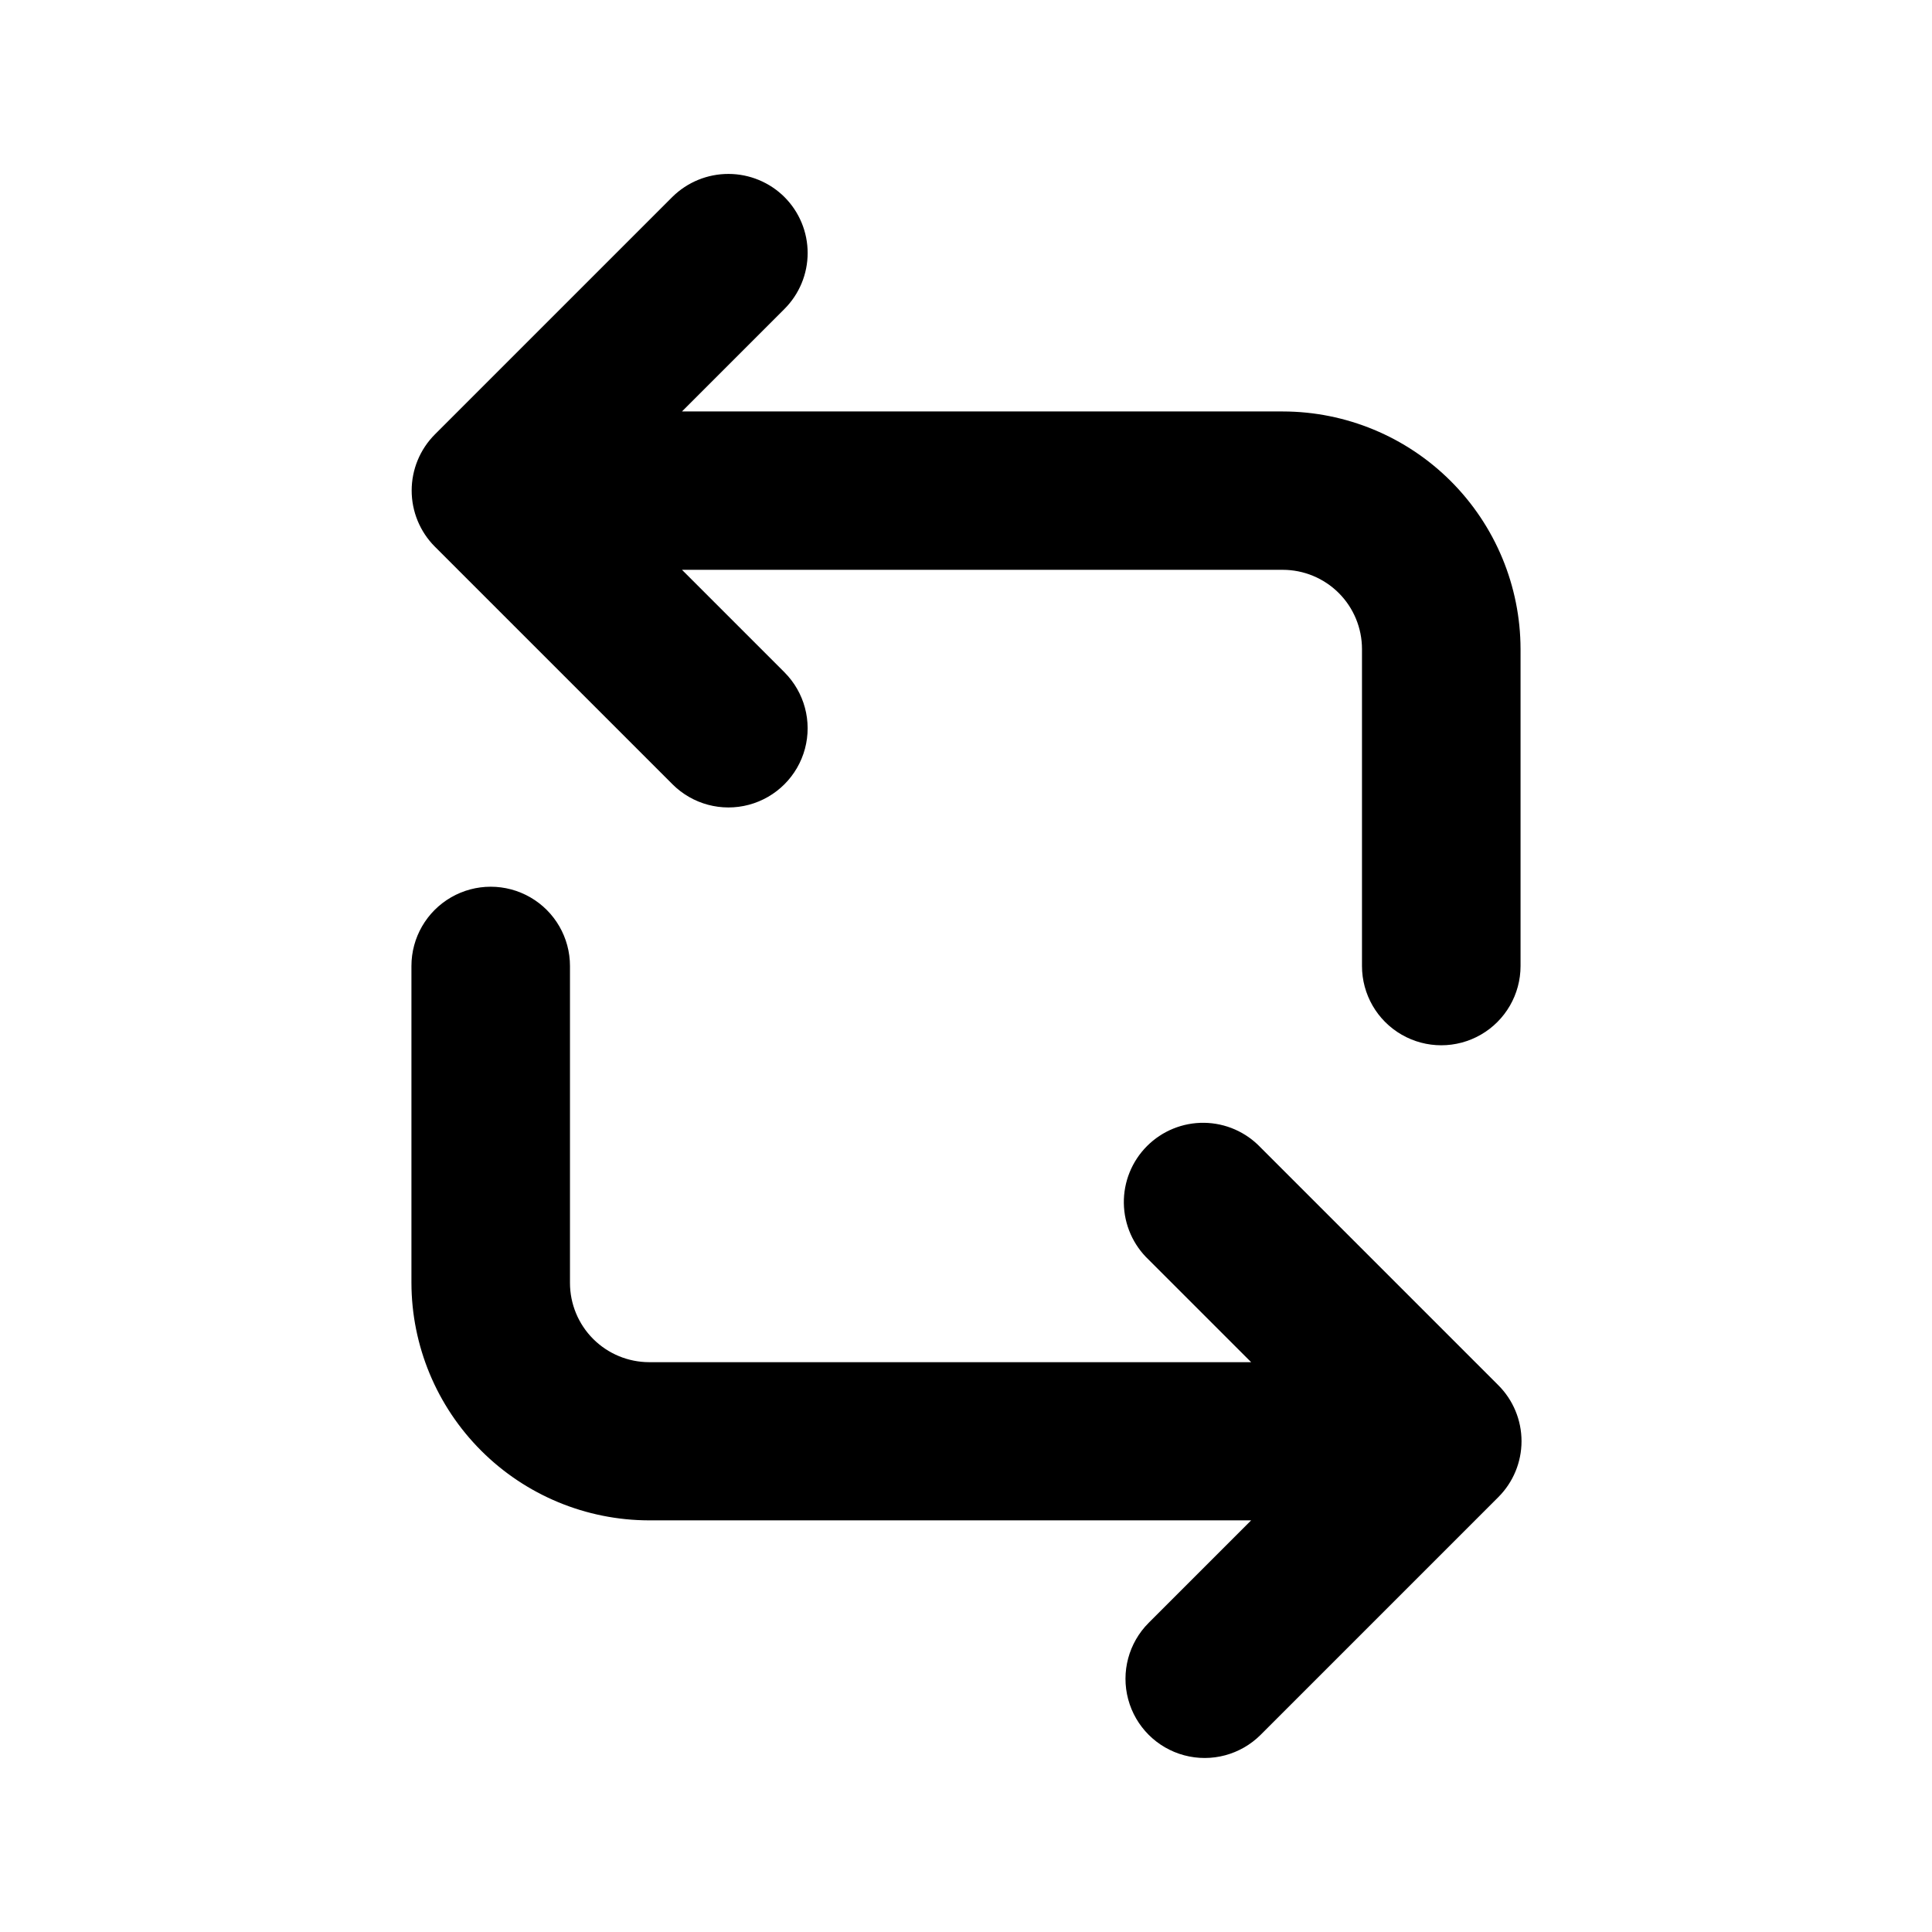
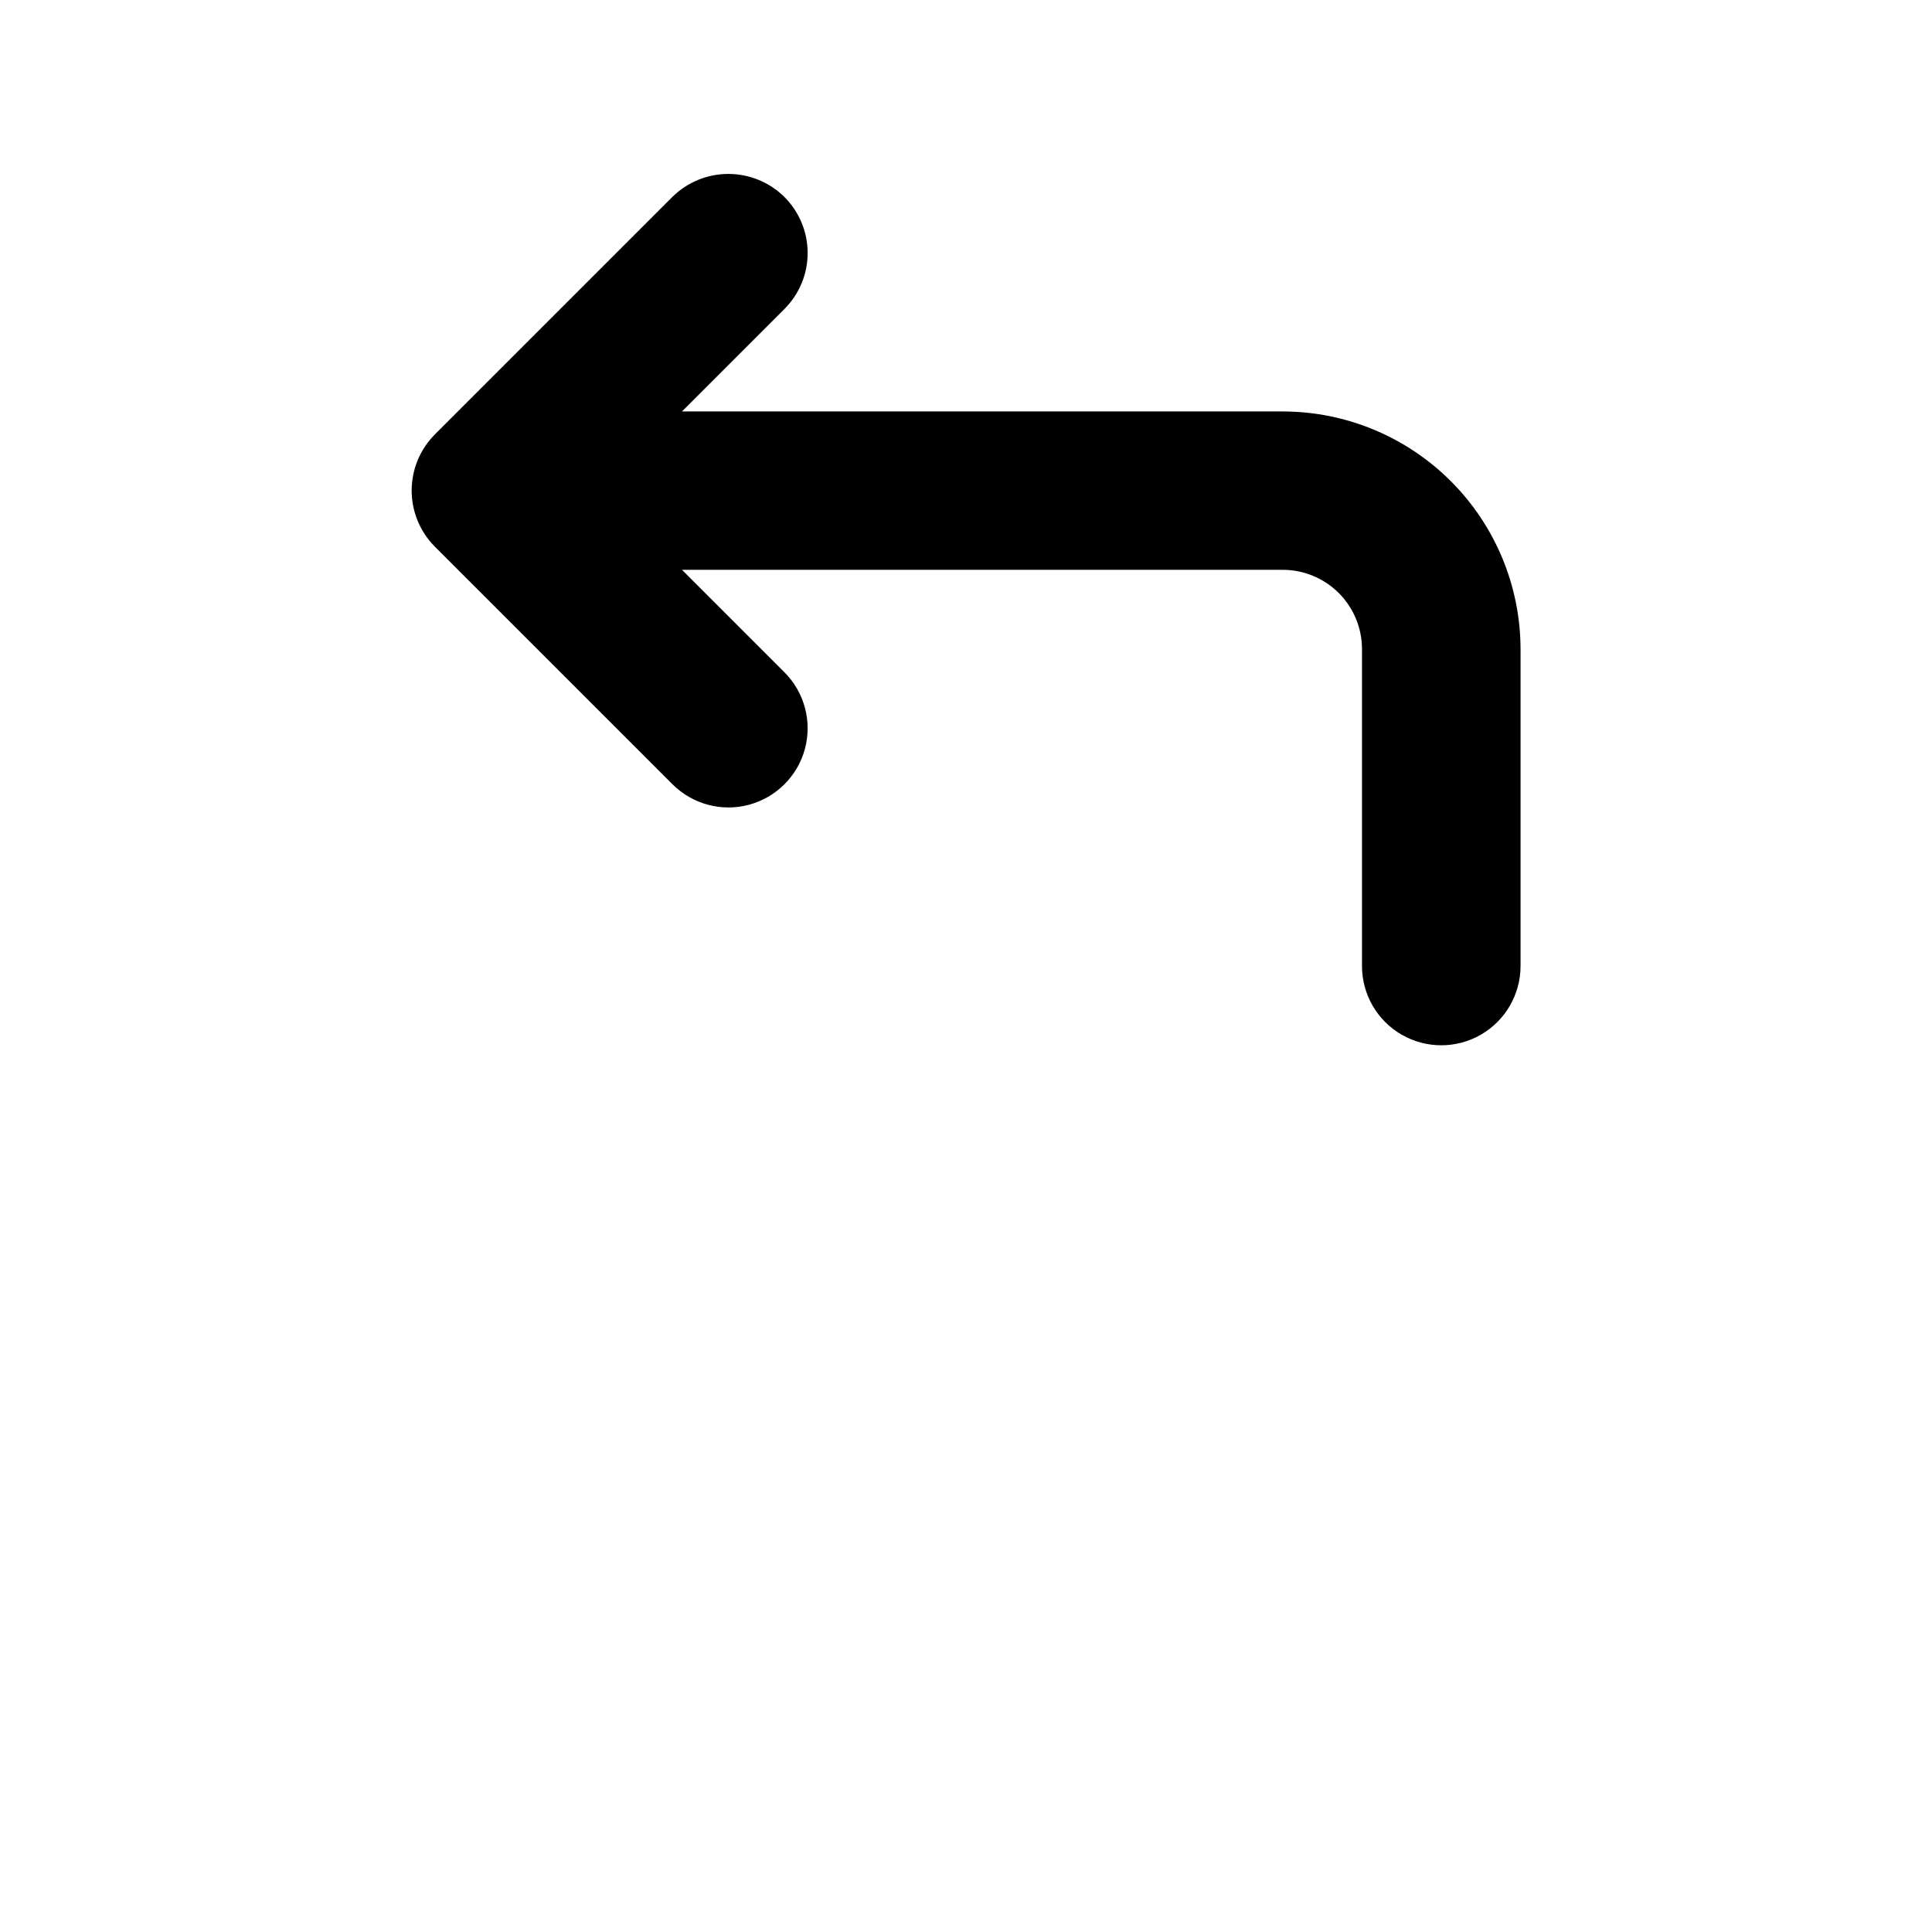
<svg xmlns="http://www.w3.org/2000/svg" fill="#000000" width="800px" height="800px" version="1.1" viewBox="144 144 512 512">
  <g>
    <path d="m351.88 196.21c3.941 3.934 6.156 9.27 6.156 14.836 0 5.57-2.215 10.906-6.156 14.84l-27.156 27.156h159.26c16.691 0.023 32.695 6.668 44.5 18.473 11.805 11.805 18.449 27.809 18.477 44.5v83.988c0 7.504-4.004 14.441-10.504 18.191-6.5 3.754-14.512 3.754-21.012 0-6.5-3.75-10.504-10.688-10.504-18.191v-83.988c0-5.57-2.211-10.914-6.152-14.855-3.941-3.938-9.285-6.152-14.855-6.152h-159.2l27.156 27.156h-0.004c5.301 5.301 7.371 13.027 5.434 20.27-1.941 7.238-7.598 12.895-14.84 14.836-7.238 1.941-14.965-0.129-20.266-5.43l-62.977-62.977c-3.934-3.949-6.141-9.293-6.141-14.863 0-5.57 2.207-10.914 6.141-14.863l62.977-62.977c3.957-3.898 9.293-6.078 14.848-6.066 5.555 0.008 10.883 2.207 14.824 6.117z" />
-     <path d="m295.05 400v83.984c0 5.57 2.215 10.914 6.152 14.855 3.941 3.938 9.285 6.152 14.855 6.152h159.51l-27.156-27.156c-4.125-3.894-6.496-9.293-6.582-14.965-0.082-5.672 2.133-11.137 6.141-15.152 4.008-4.012 9.469-6.238 15.141-6.164 5.672 0.074 11.074 2.441 14.977 6.559l62.977 62.977c3.941 3.93 6.156 9.27 6.156 14.836 0 5.566-2.215 10.906-6.156 14.836l-62.977 62.977c-5.301 5.301-13.027 7.371-20.27 5.43-7.242-1.938-12.895-7.594-14.836-14.836-1.941-7.242 0.129-14.965 5.43-20.266l27.156-27.156h-159.56c-16.691-0.027-32.695-6.672-44.5-18.477-11.805-11.805-18.449-27.805-18.473-44.5v-83.934c0-7.508 4.004-14.441 10.504-18.195 6.5-3.754 14.508-3.754 21.008 0 6.5 3.754 10.504 10.688 10.504 18.195z" />
  </g>
</svg>